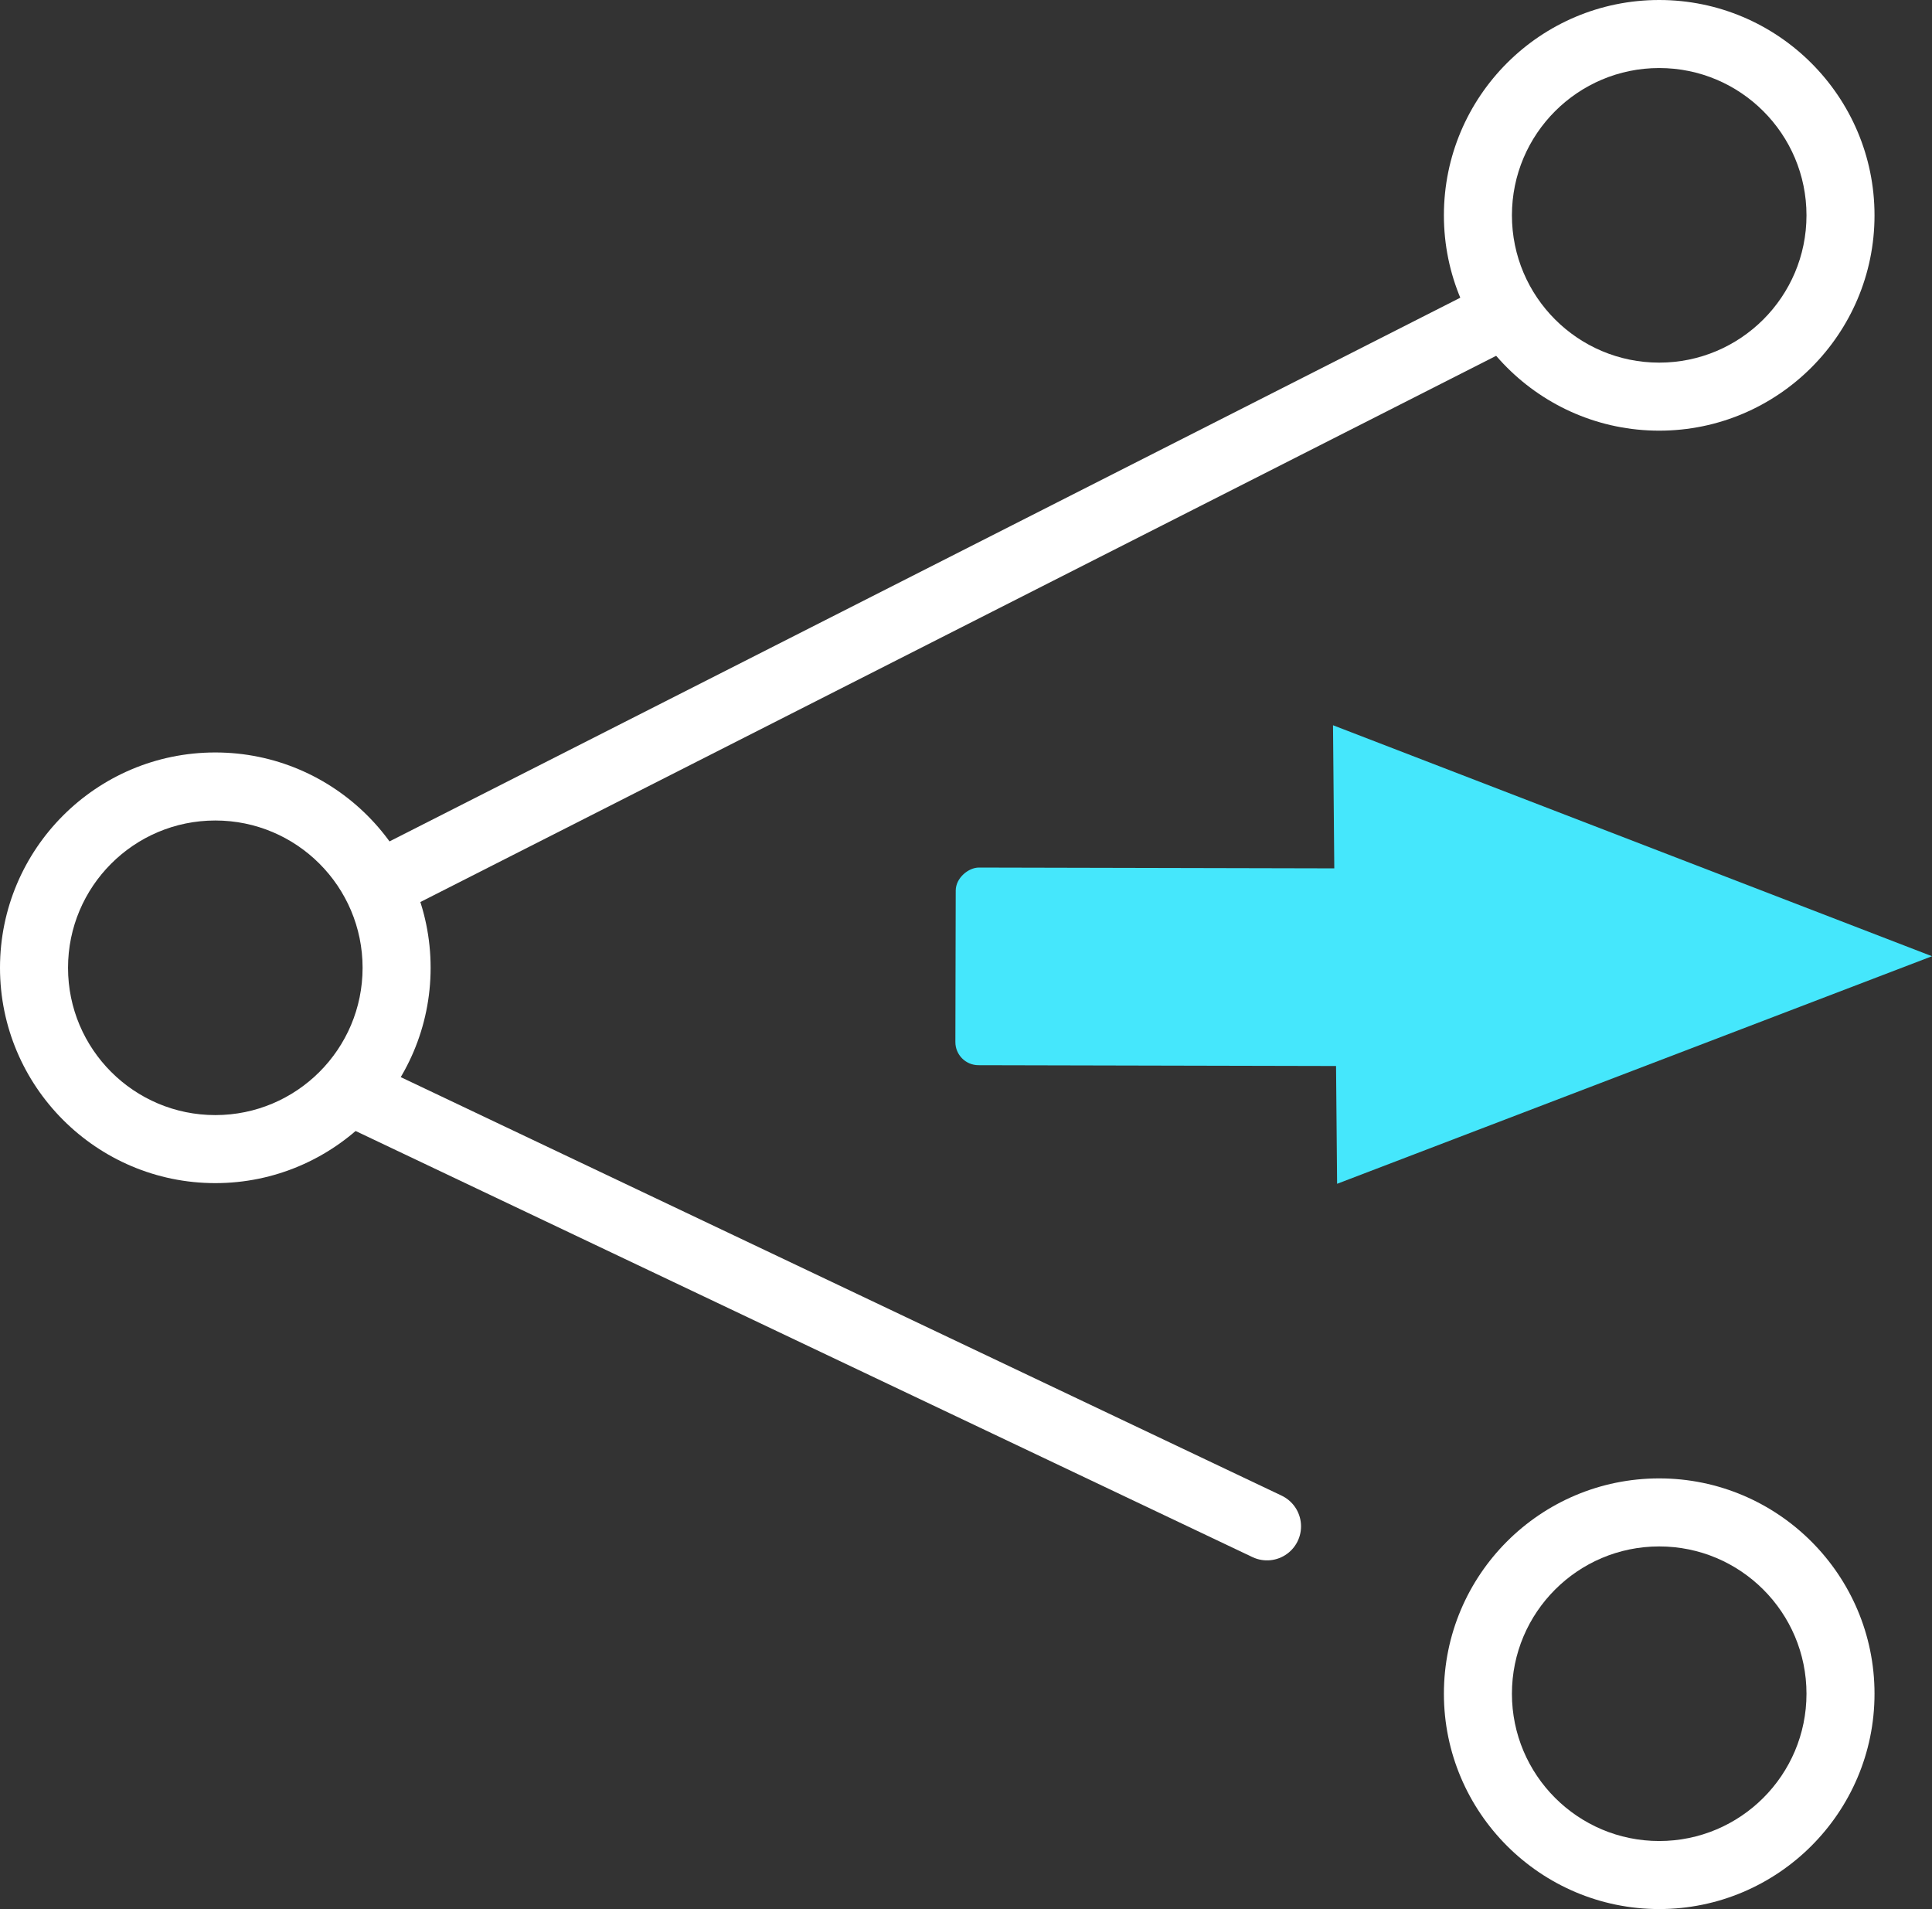
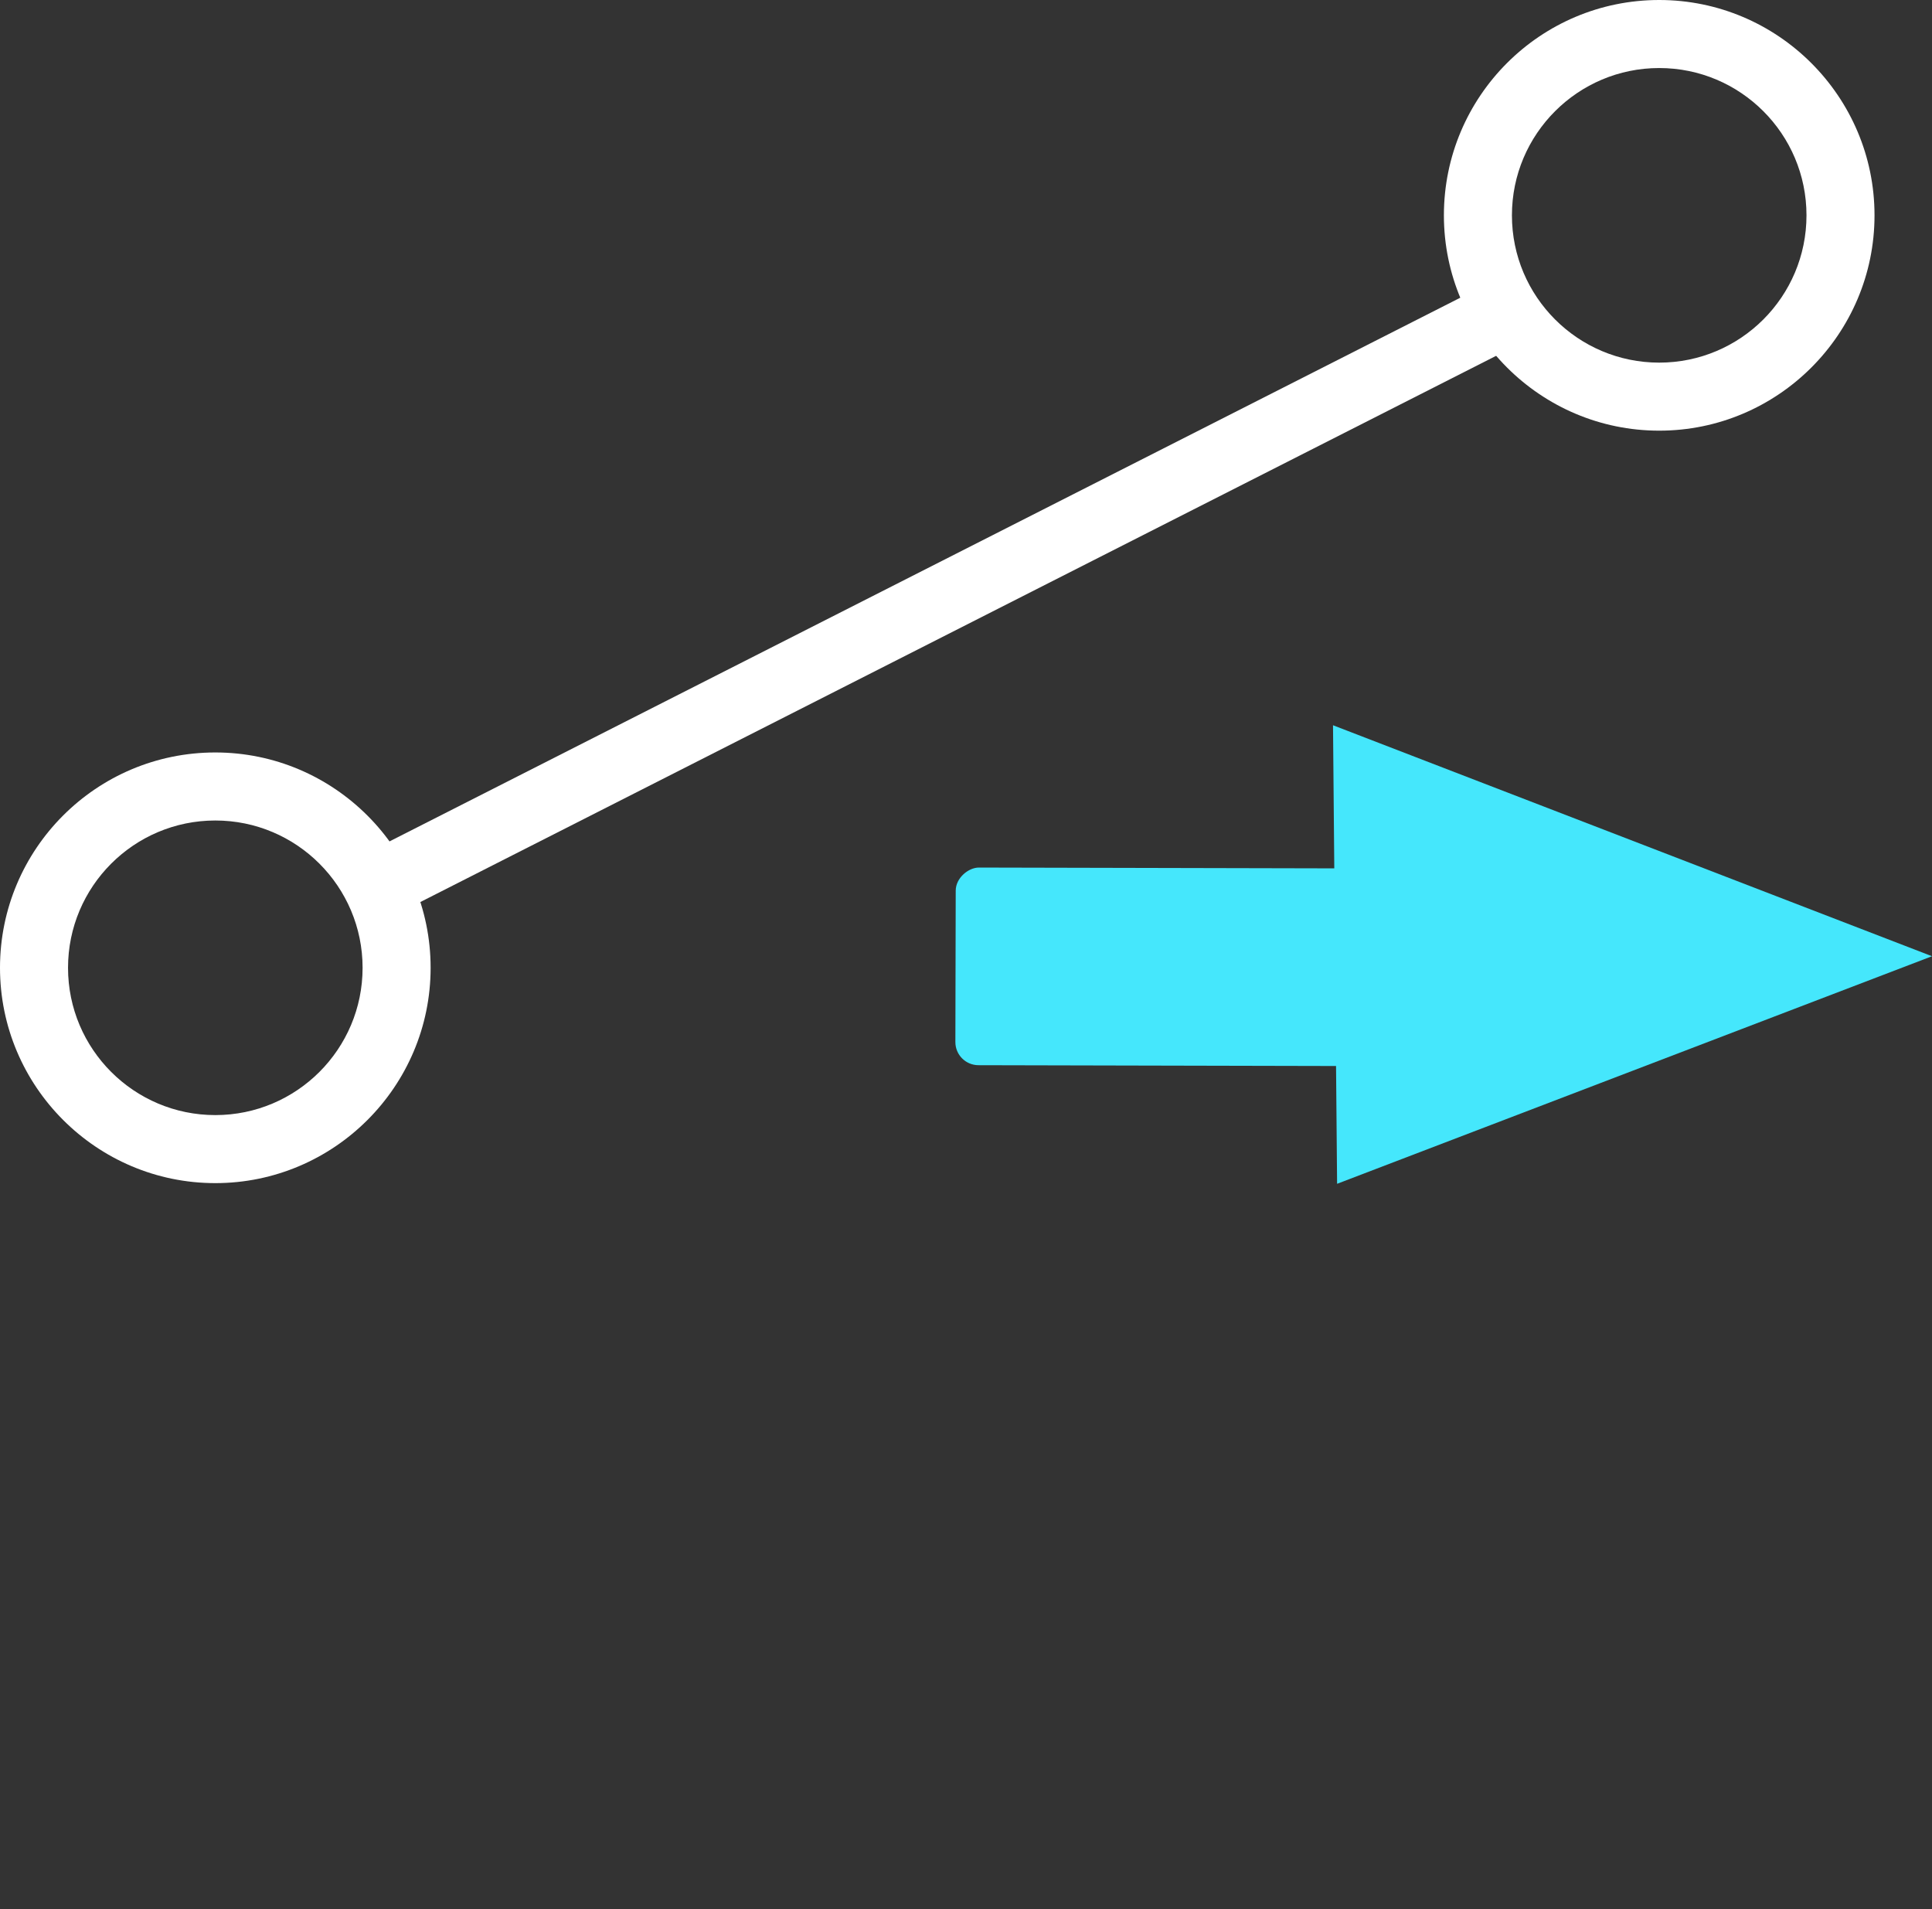
<svg xmlns="http://www.w3.org/2000/svg" id="_レイヤー_2" viewBox="0 0 56.8 56.12">
  <rect x="0" y="0" width="56.8" height="56.12" fill="#333333" stroke="none" />
  <defs>
    <style>.cls-1{fill:none;stroke:#fff;stroke-linecap:round;stroke-linejoin:round;stroke-width:2px;}.cls-2{fill:#45e7fc;}.cls-2,.cls-3{stroke-width:0px;}.cls-3{fill:#fff;}</style>
  </defs>
  <g id="_图层_1">
    <path class="cls-3" d="M48.78,2c2.39,0,4.33,1.94,4.33,4.33s-1.94,4.33-4.33,4.33-4.33-1.94-4.33-4.33,1.94-4.33,4.33-4.33M48.78,0c-3.5,0-6.33,2.84-6.33,6.33s2.84,6.33,6.33,6.33,6.33-2.84,6.33-6.33-2.84-6.33-6.33-6.33h0Z" />
    <path class="cls-3" d="M6.33,24.12c2.39,0,4.33,1.94,4.33,4.33s-1.94,4.33-4.33,4.33-4.33-1.94-4.33-4.33,1.94-4.33,4.33-4.33M6.33,22.12c-3.5,0-6.33,2.84-6.33,6.33s2.84,6.33,6.33,6.33,6.33-2.84,6.33-6.33-2.84-6.33-6.33-6.33h0Z" />
-     <path class="cls-3" d="M48.78,45.46c2.39,0,4.33,1.94,4.33,4.33s-1.94,4.33-4.33,4.33-4.33-1.94-4.33-4.33,1.94-4.33,4.33-4.33M48.78,43.46c-3.5,0-6.33,2.84-6.33,6.33s2.84,6.33,6.33,6.33,6.33-2.84,6.33-6.33-2.84-6.33-6.33-6.33h0Z" />
    <line class="cls-1" x1="44.14" y1="9.26" x2="11.64" y2="25.76" />
-     <line class="cls-1" x1="10.58" y1="32.2" x2="37.25" y2="44.87" />
    <polygon class="cls-2" points="56.8 28.11 39.19 21.32 39.25 28.06 39.31 34.8 56.8 28.11" />
    <rect class="cls-2" x="31.23" y="22.37" width="5.81" height="12.09" rx=".68" ry=".68" transform="translate(62.63 -5.65) rotate(90.13)" />
  </g>
</svg>